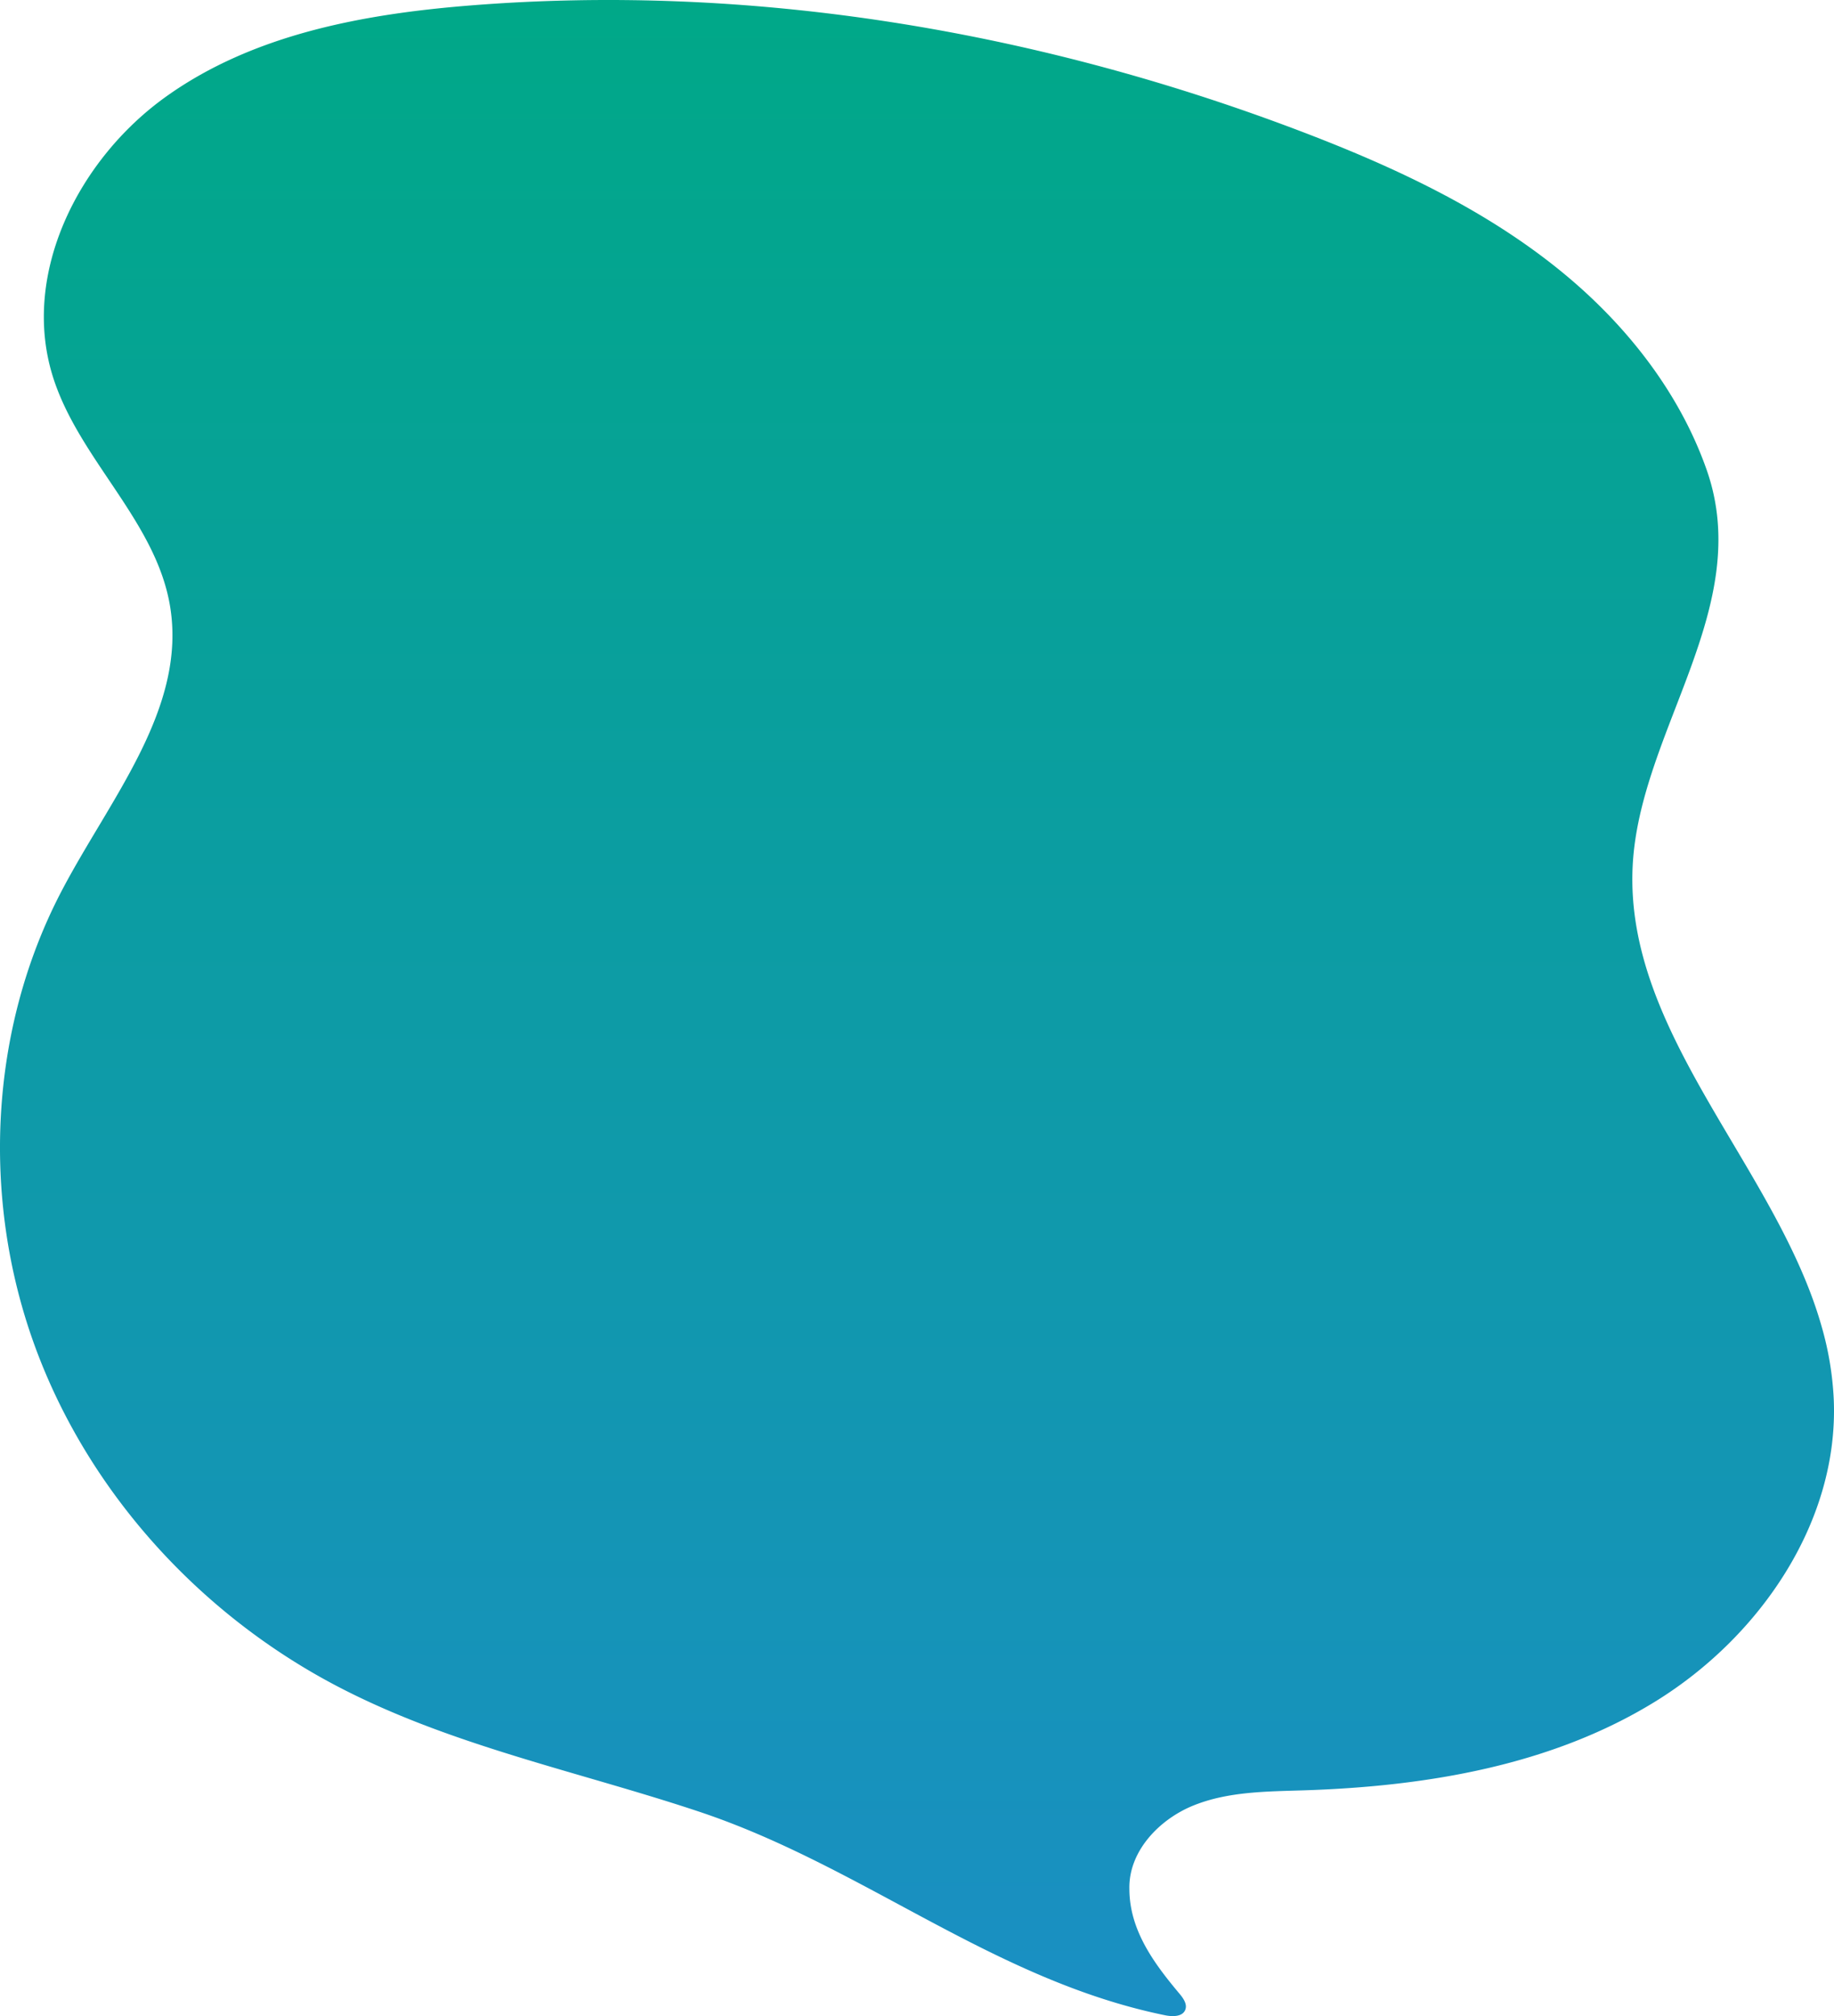
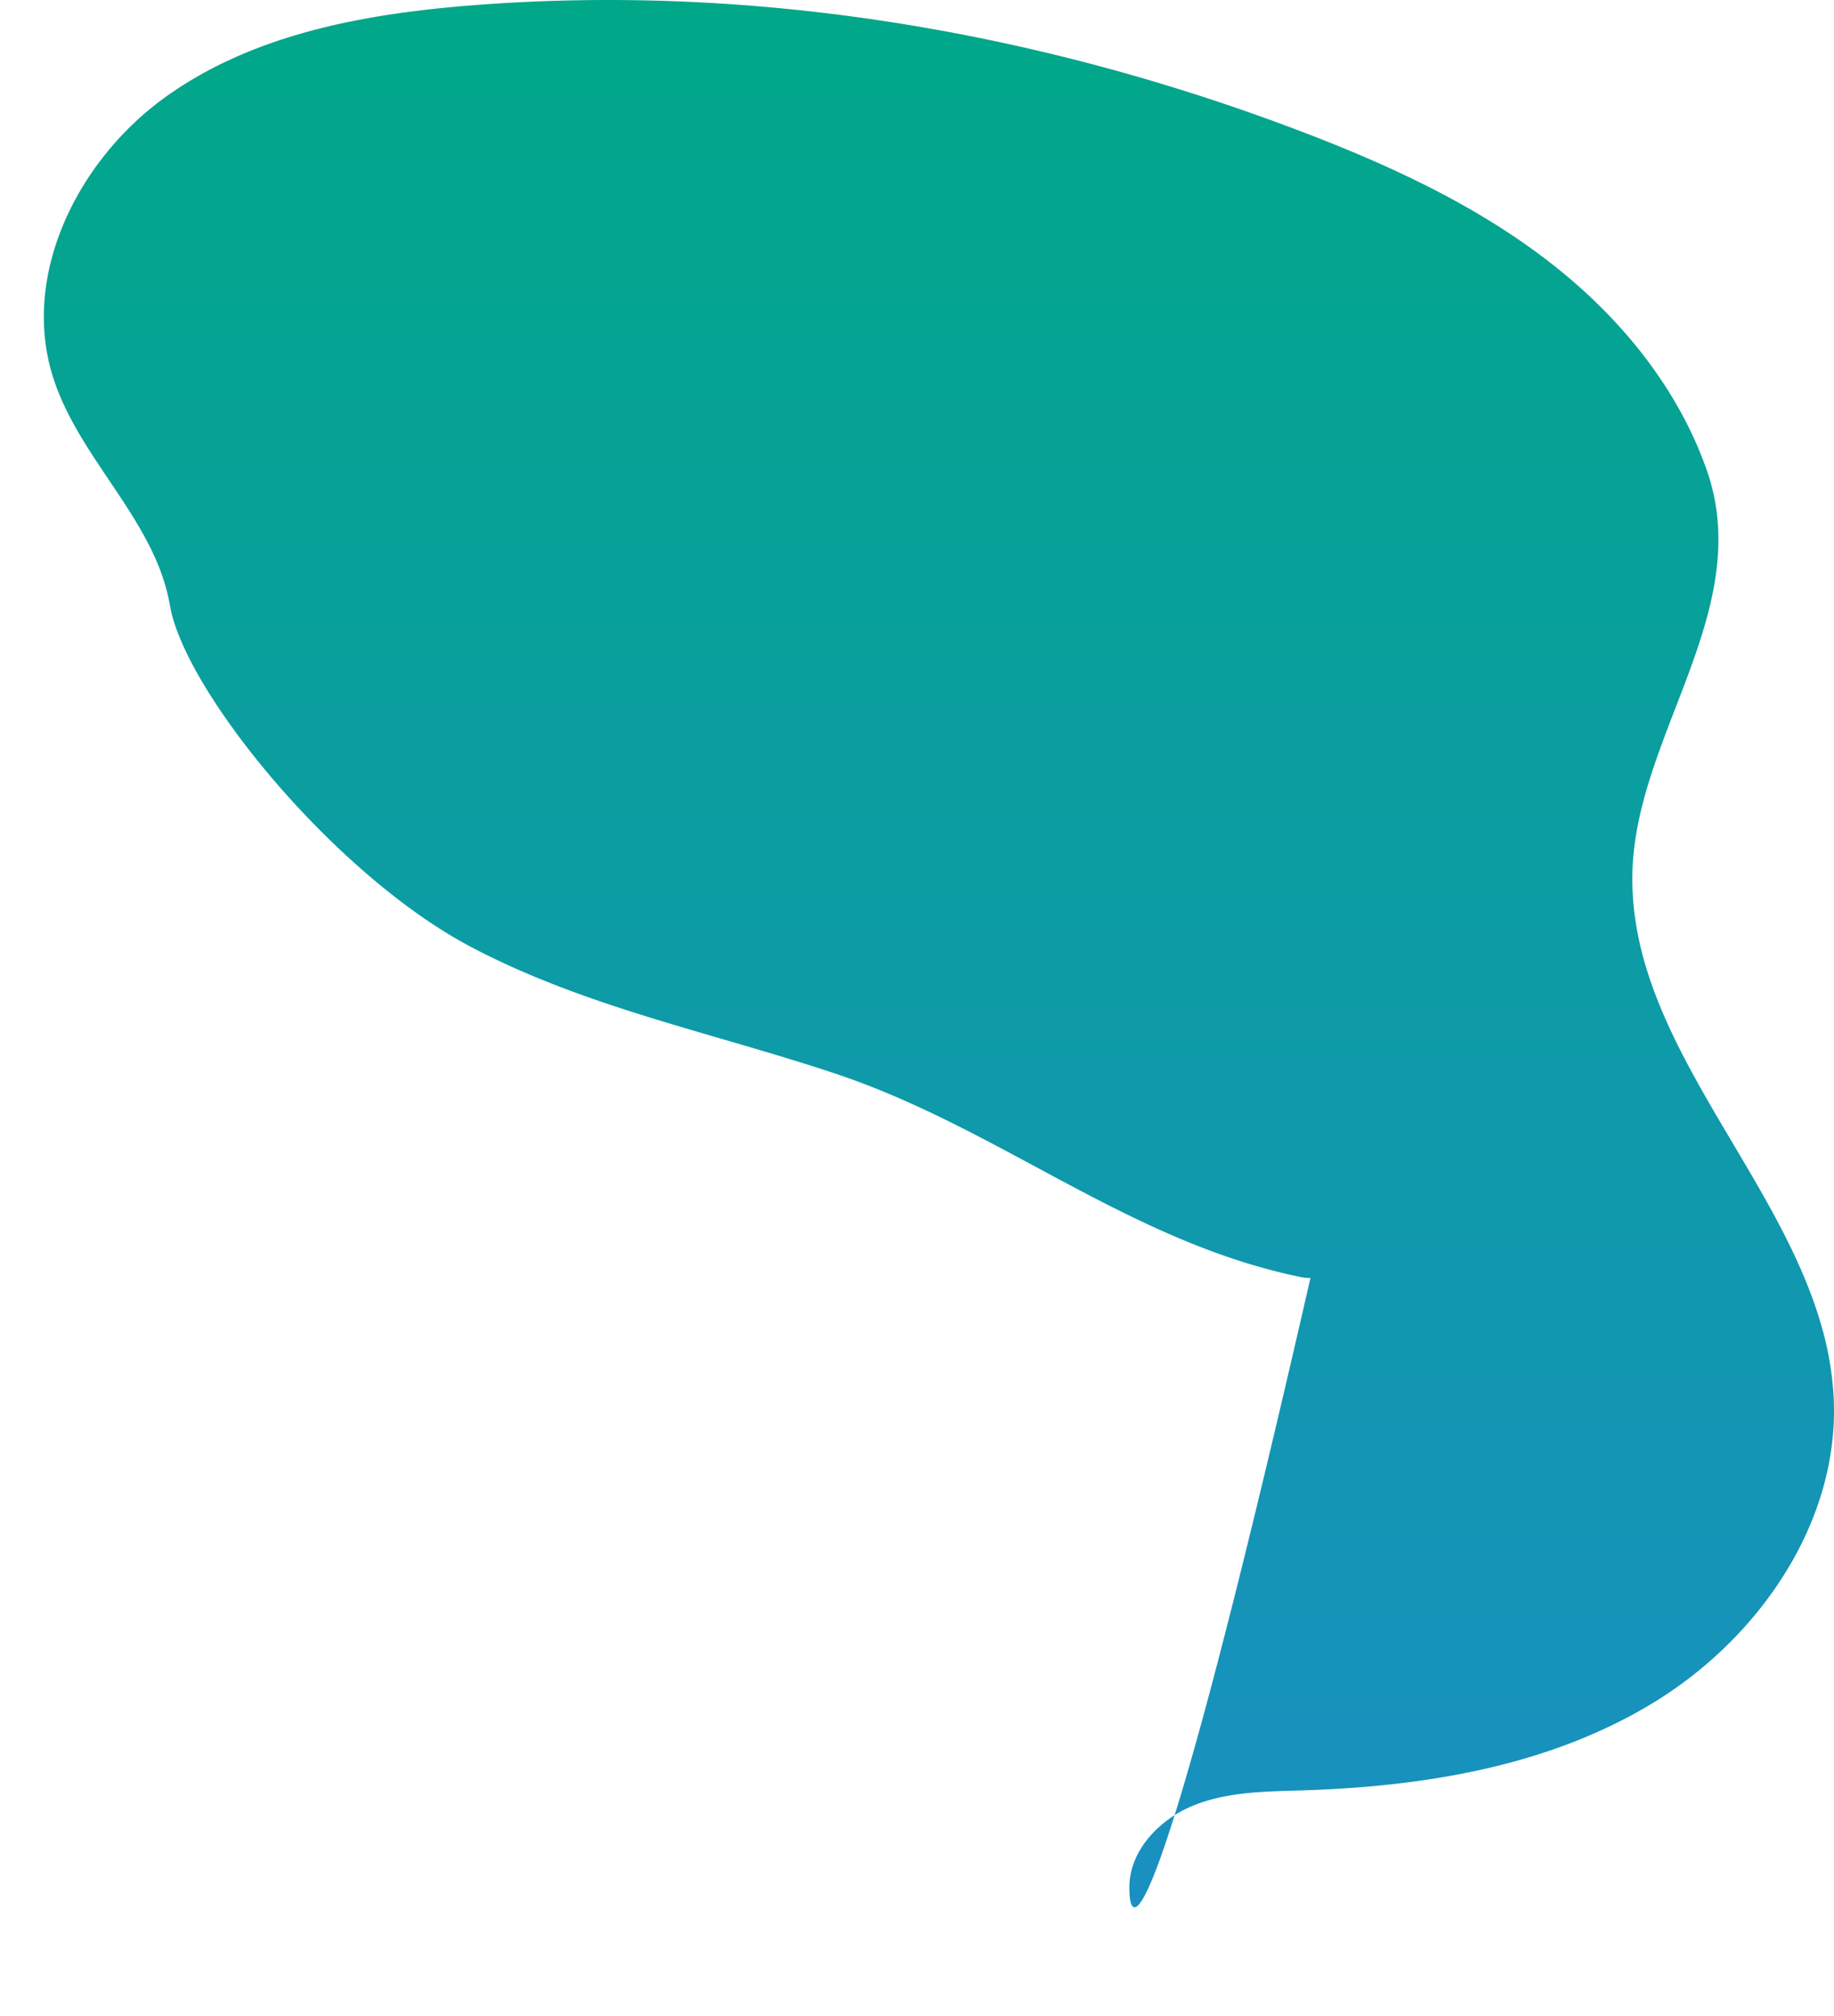
<svg xmlns="http://www.w3.org/2000/svg" width="662.554" height="728.314" viewBox="0 0 662.554 728.314">
  <defs>
    <linearGradient id="a" x1="0.5" x2="0.5" y2="1" gradientUnits="objectBoundingBox">
      <stop offset="0" stop-color="#00a888" />
      <stop offset="1" stop-color="#1a8fc3" />
    </linearGradient>
  </defs>
-   <path d="M658.158,479.448C642,422.064,586.991,373.62,589.807,313.15c2.276-48.881,44.247-93.723,26.726-143.474-9.954-28.267-29.305-52.632-52.34-71.471-27.767-22.71-60.808-38.038-94.333-50.8C374.588,11.145,271.581-6.138,169.964,1.969,131.3,5.053,91.428,12.377,59.9,34.965S7.531,98.87,19.053,135.91c9.268,29.791,37.1,52.053,42.337,82.811C67.713,255.9,39.509,288.753,22.084,322.2-3.825,371.923-6.725,432.621,12.269,485.379s59.138,97.148,108.72,123.338c41.364,21.848,87.6,31.072,131.642,45.773,59.395,19.823,106.13,60.794,168.205,73.515,2.72.557,6.354.609,7.365-1.975.784-2-.686-4.117-2.067-5.764C417.034,709.409,408,697.373,408,682.3c-.273-13.47,10.7-25.046,23.194-30.085s26.352-5.023,39.818-5.455c44.216-1.418,89.552-8.933,127.174-32.208s66.169-64.836,64.28-109.033a113.772,113.772,0,0,0-4.308-26.072" transform="translate(0 0)" fill="url(#a)" />
+   <path d="M658.158,479.448C642,422.064,586.991,373.62,589.807,313.15c2.276-48.881,44.247-93.723,26.726-143.474-9.954-28.267-29.305-52.632-52.34-71.471-27.767-22.71-60.808-38.038-94.333-50.8C374.588,11.145,271.581-6.138,169.964,1.969,131.3,5.053,91.428,12.377,59.9,34.965S7.531,98.87,19.053,135.91c9.268,29.791,37.1,52.053,42.337,82.811s59.138,97.148,108.72,123.338c41.364,21.848,87.6,31.072,131.642,45.773,59.395,19.823,106.13,60.794,168.205,73.515,2.72.557,6.354.609,7.365-1.975.784-2-.686-4.117-2.067-5.764C417.034,709.409,408,697.373,408,682.3c-.273-13.47,10.7-25.046,23.194-30.085s26.352-5.023,39.818-5.455c44.216-1.418,89.552-8.933,127.174-32.208s66.169-64.836,64.28-109.033a113.772,113.772,0,0,0-4.308-26.072" transform="translate(0 0)" fill="url(#a)" />
</svg>